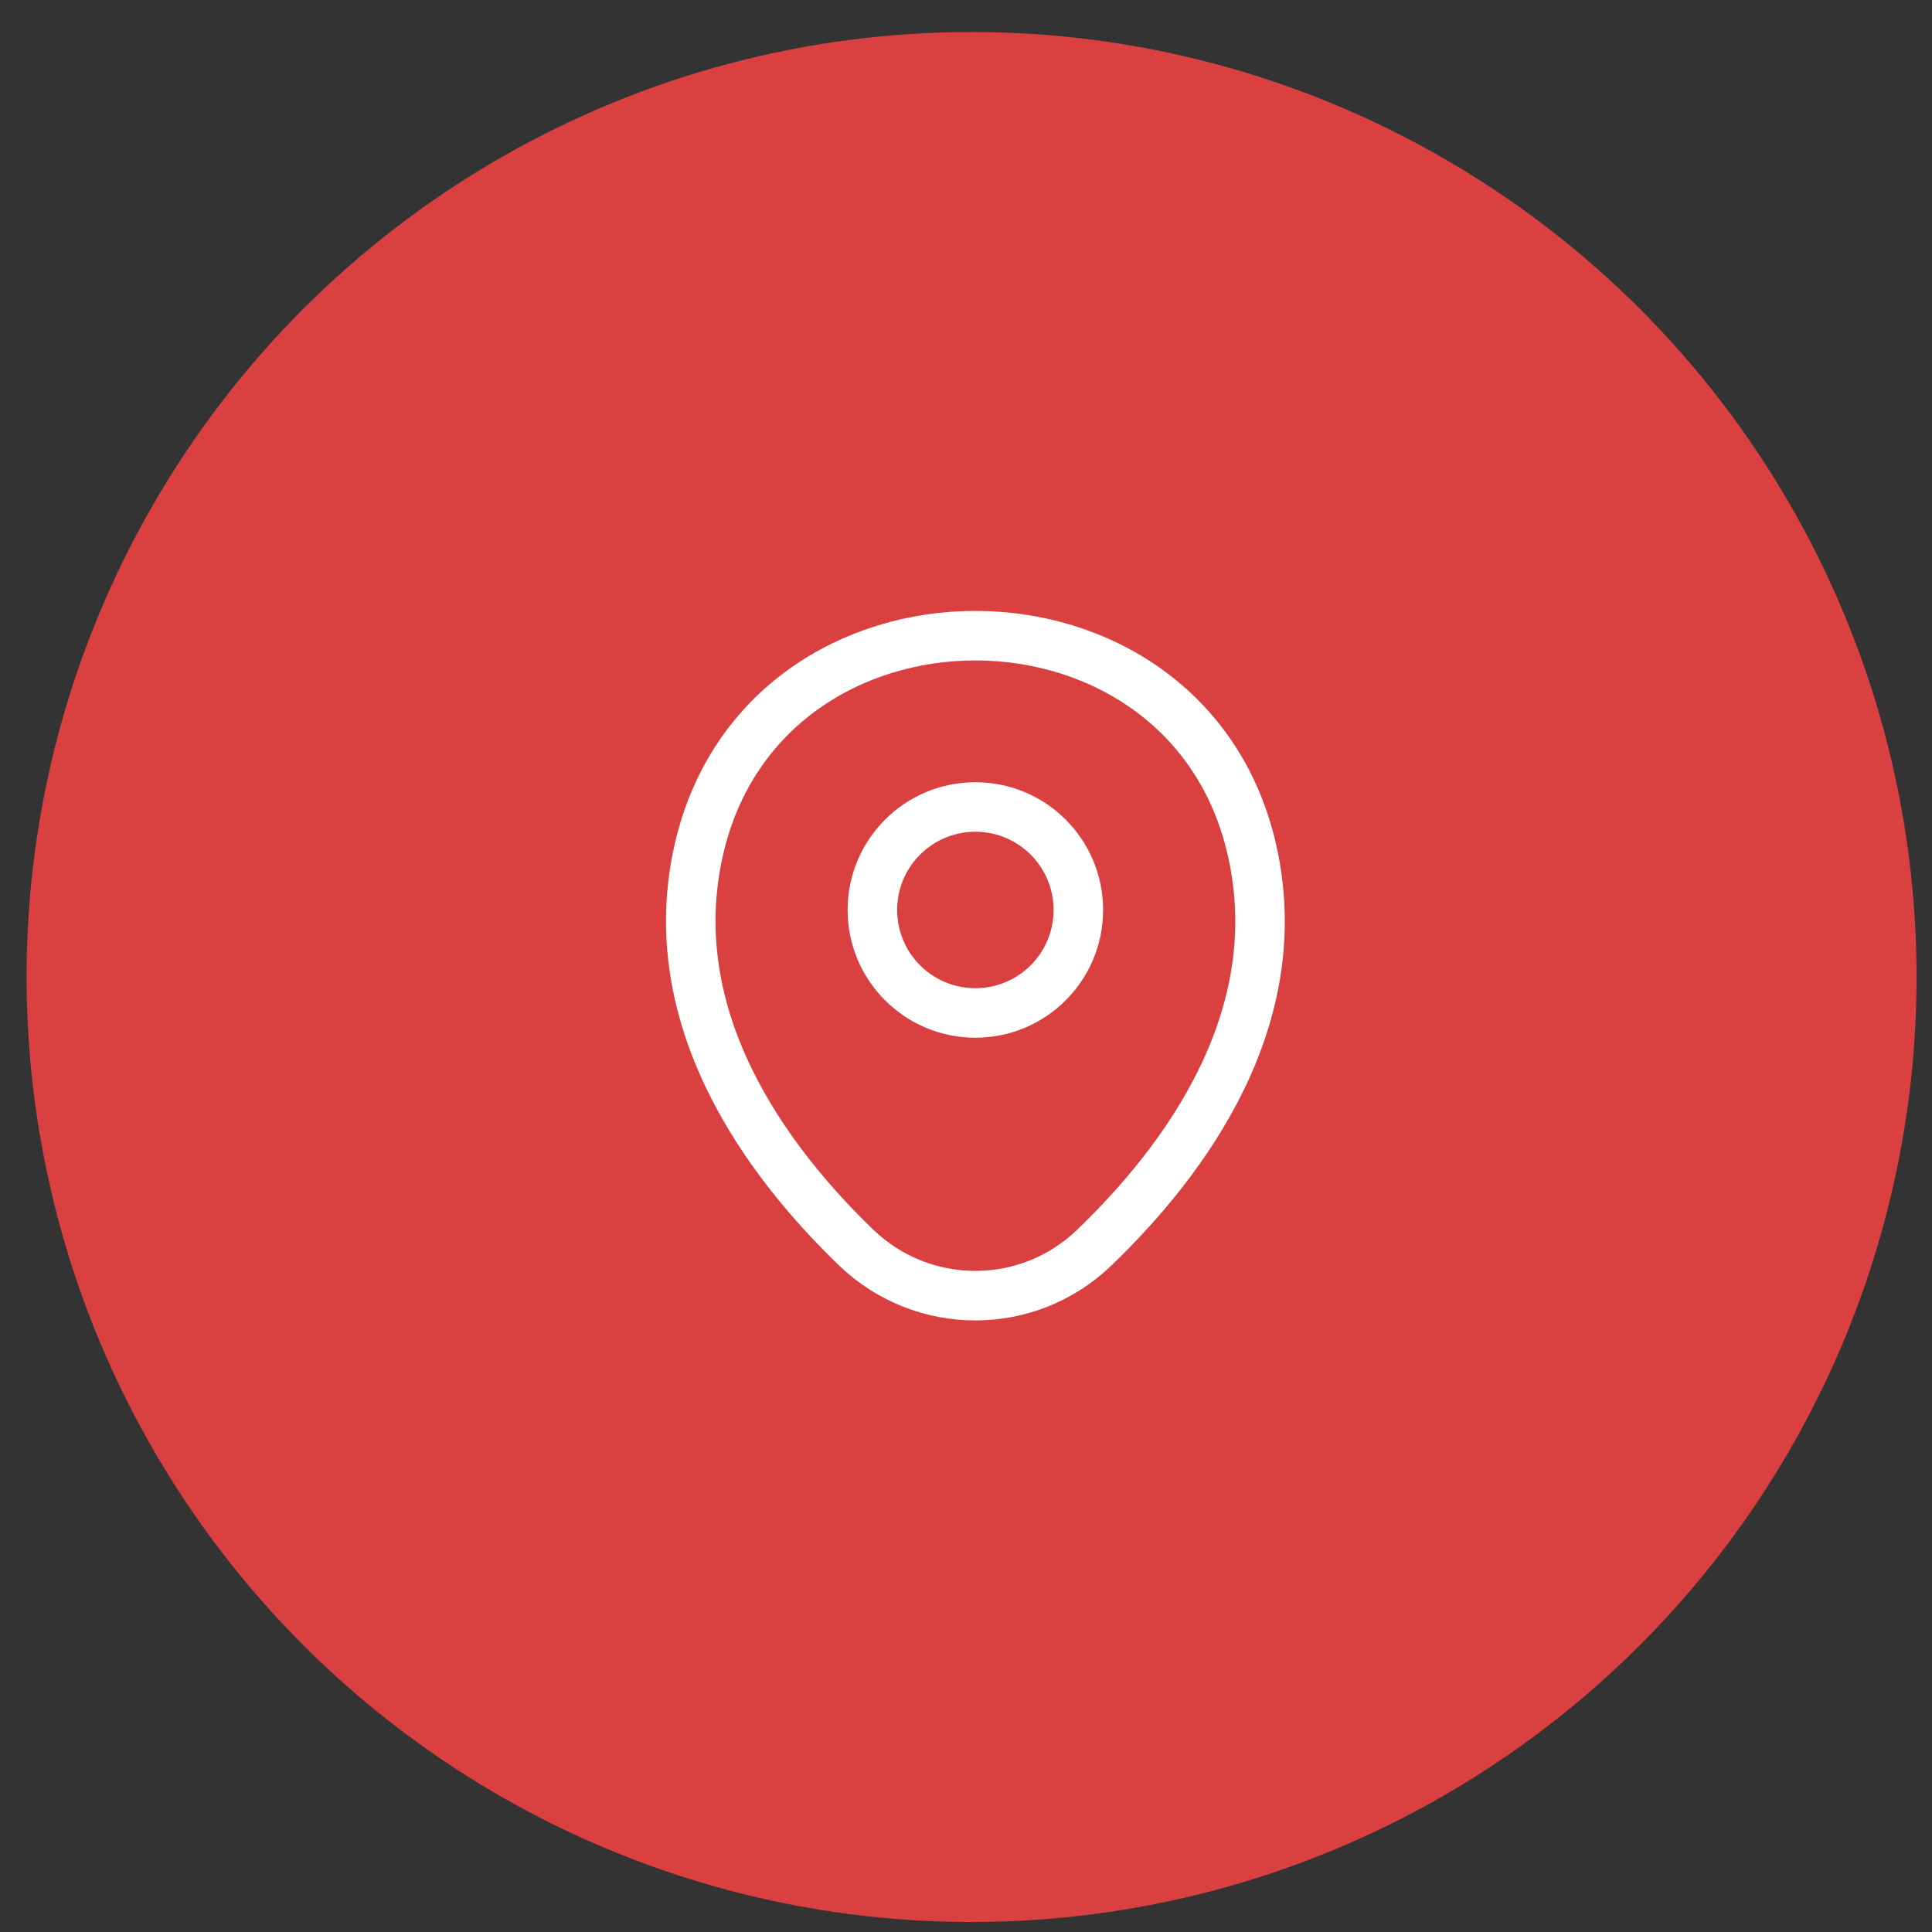
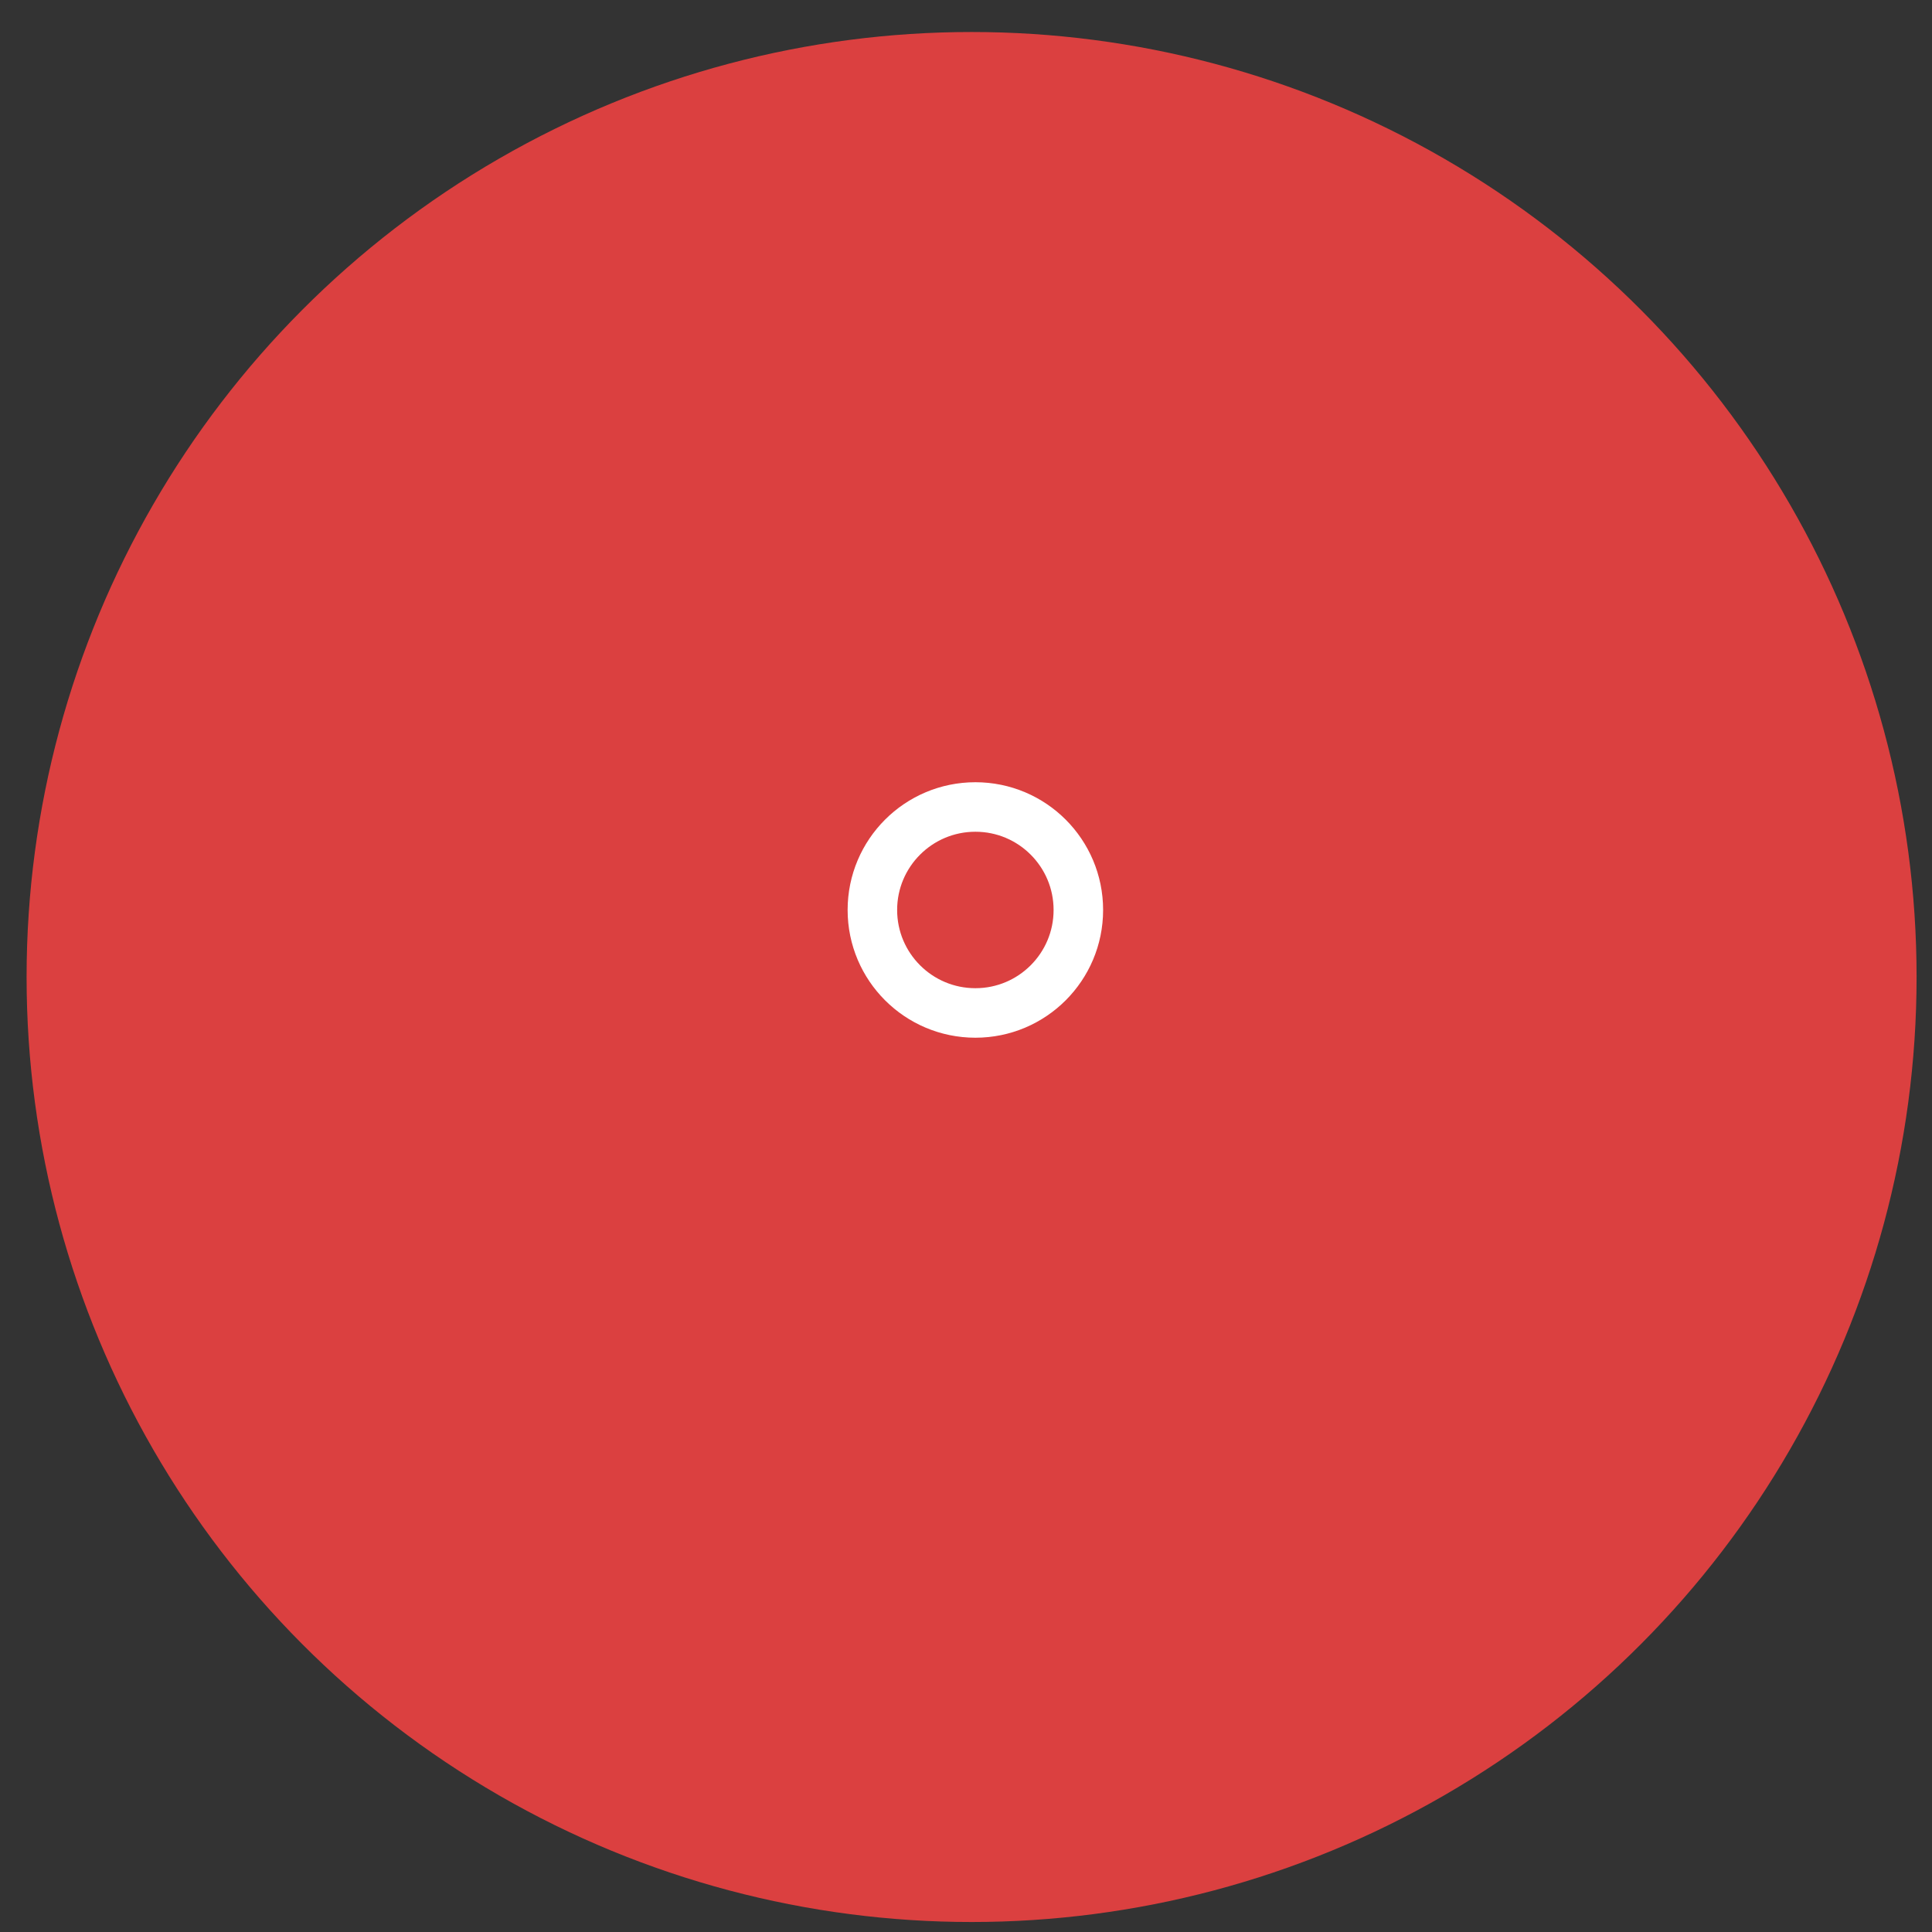
<svg xmlns="http://www.w3.org/2000/svg" width="46" height="46" viewBox="0 0 46 46" fill="none">
  <rect x="0" y="0" width="46" height="46" fill="#333333" stroke="none" />
  <circle cx="23.133" cy="23.262" r="22.5" fill="#DB4040" />
  <path d="M23.224 24.118C24.578 24.118 25.675 23.02 25.675 21.666C25.675 20.312 24.578 19.214 23.224 19.214C21.869 19.214 20.771 20.312 20.771 21.666C20.771 23.02 21.869 24.118 23.224 24.118Z" stroke="white" stroke-width="1.179" />
-   <path d="M16.638 20.235C18.186 13.43 28.27 13.438 29.81 20.243C30.714 24.236 28.23 27.615 26.053 29.706C24.474 31.23 21.974 31.23 20.387 29.706C18.218 27.615 15.734 24.228 16.638 20.235Z" stroke="white" stroke-width="1.179" />
</svg>